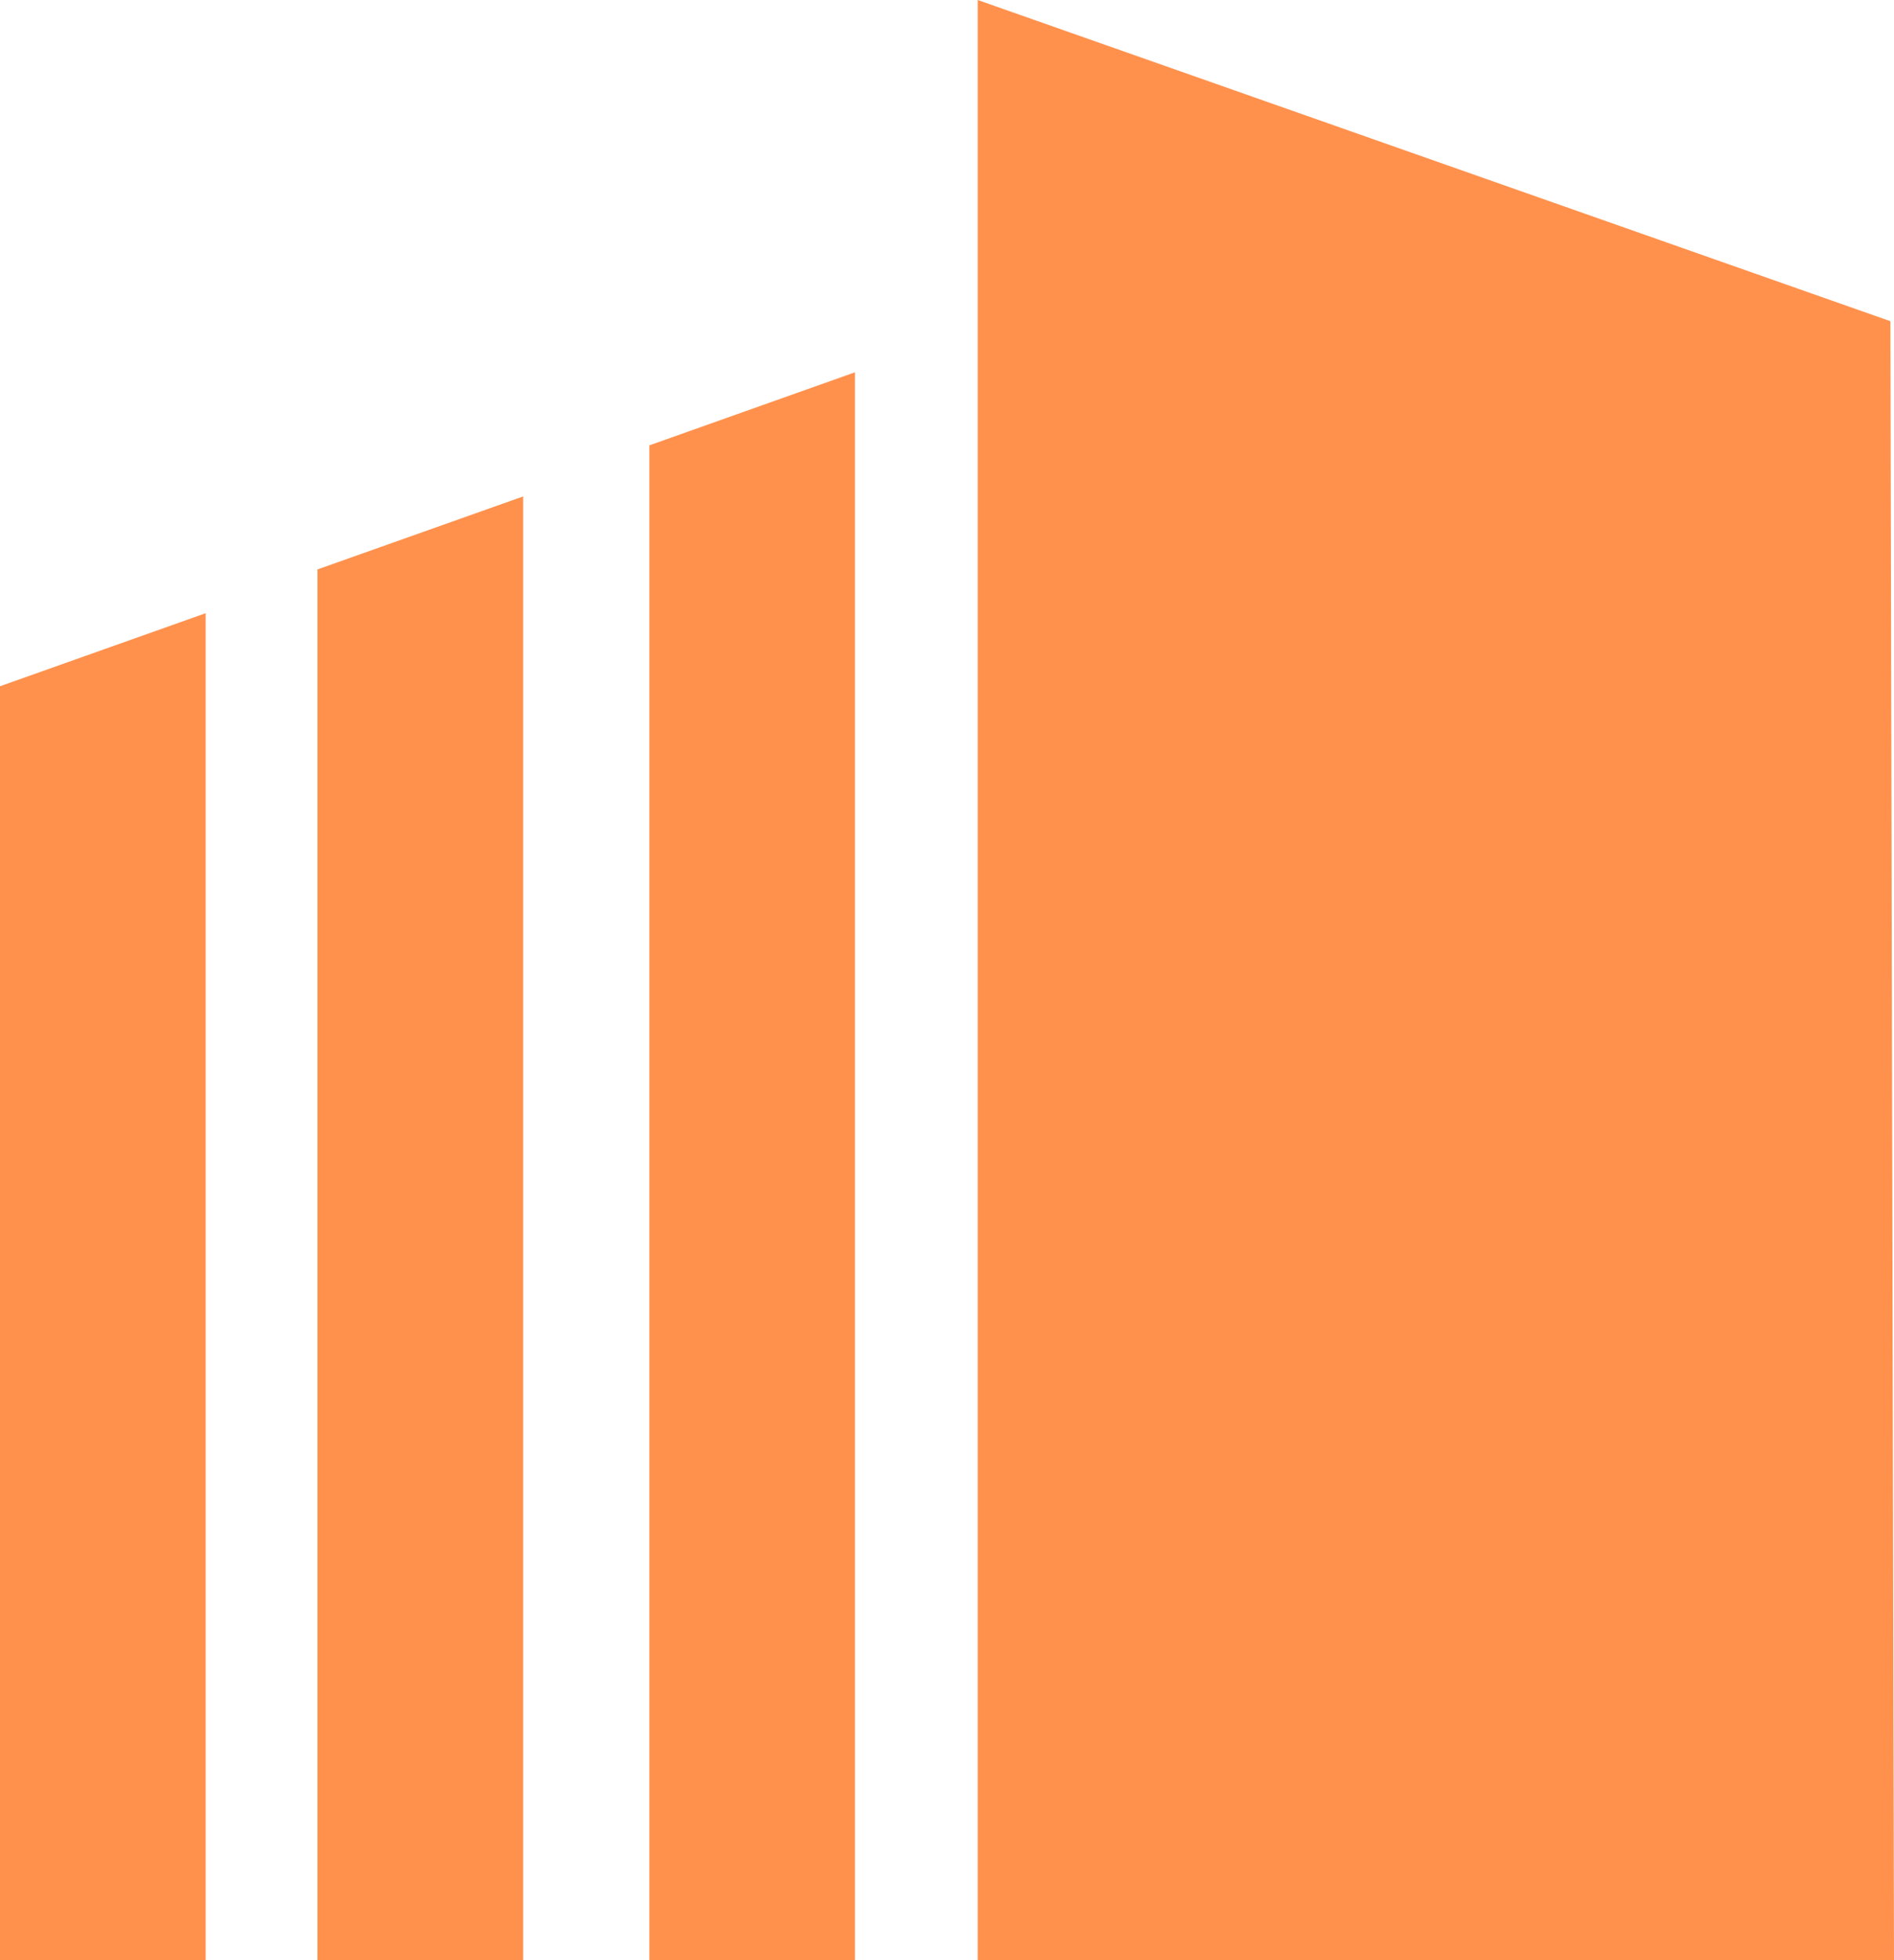
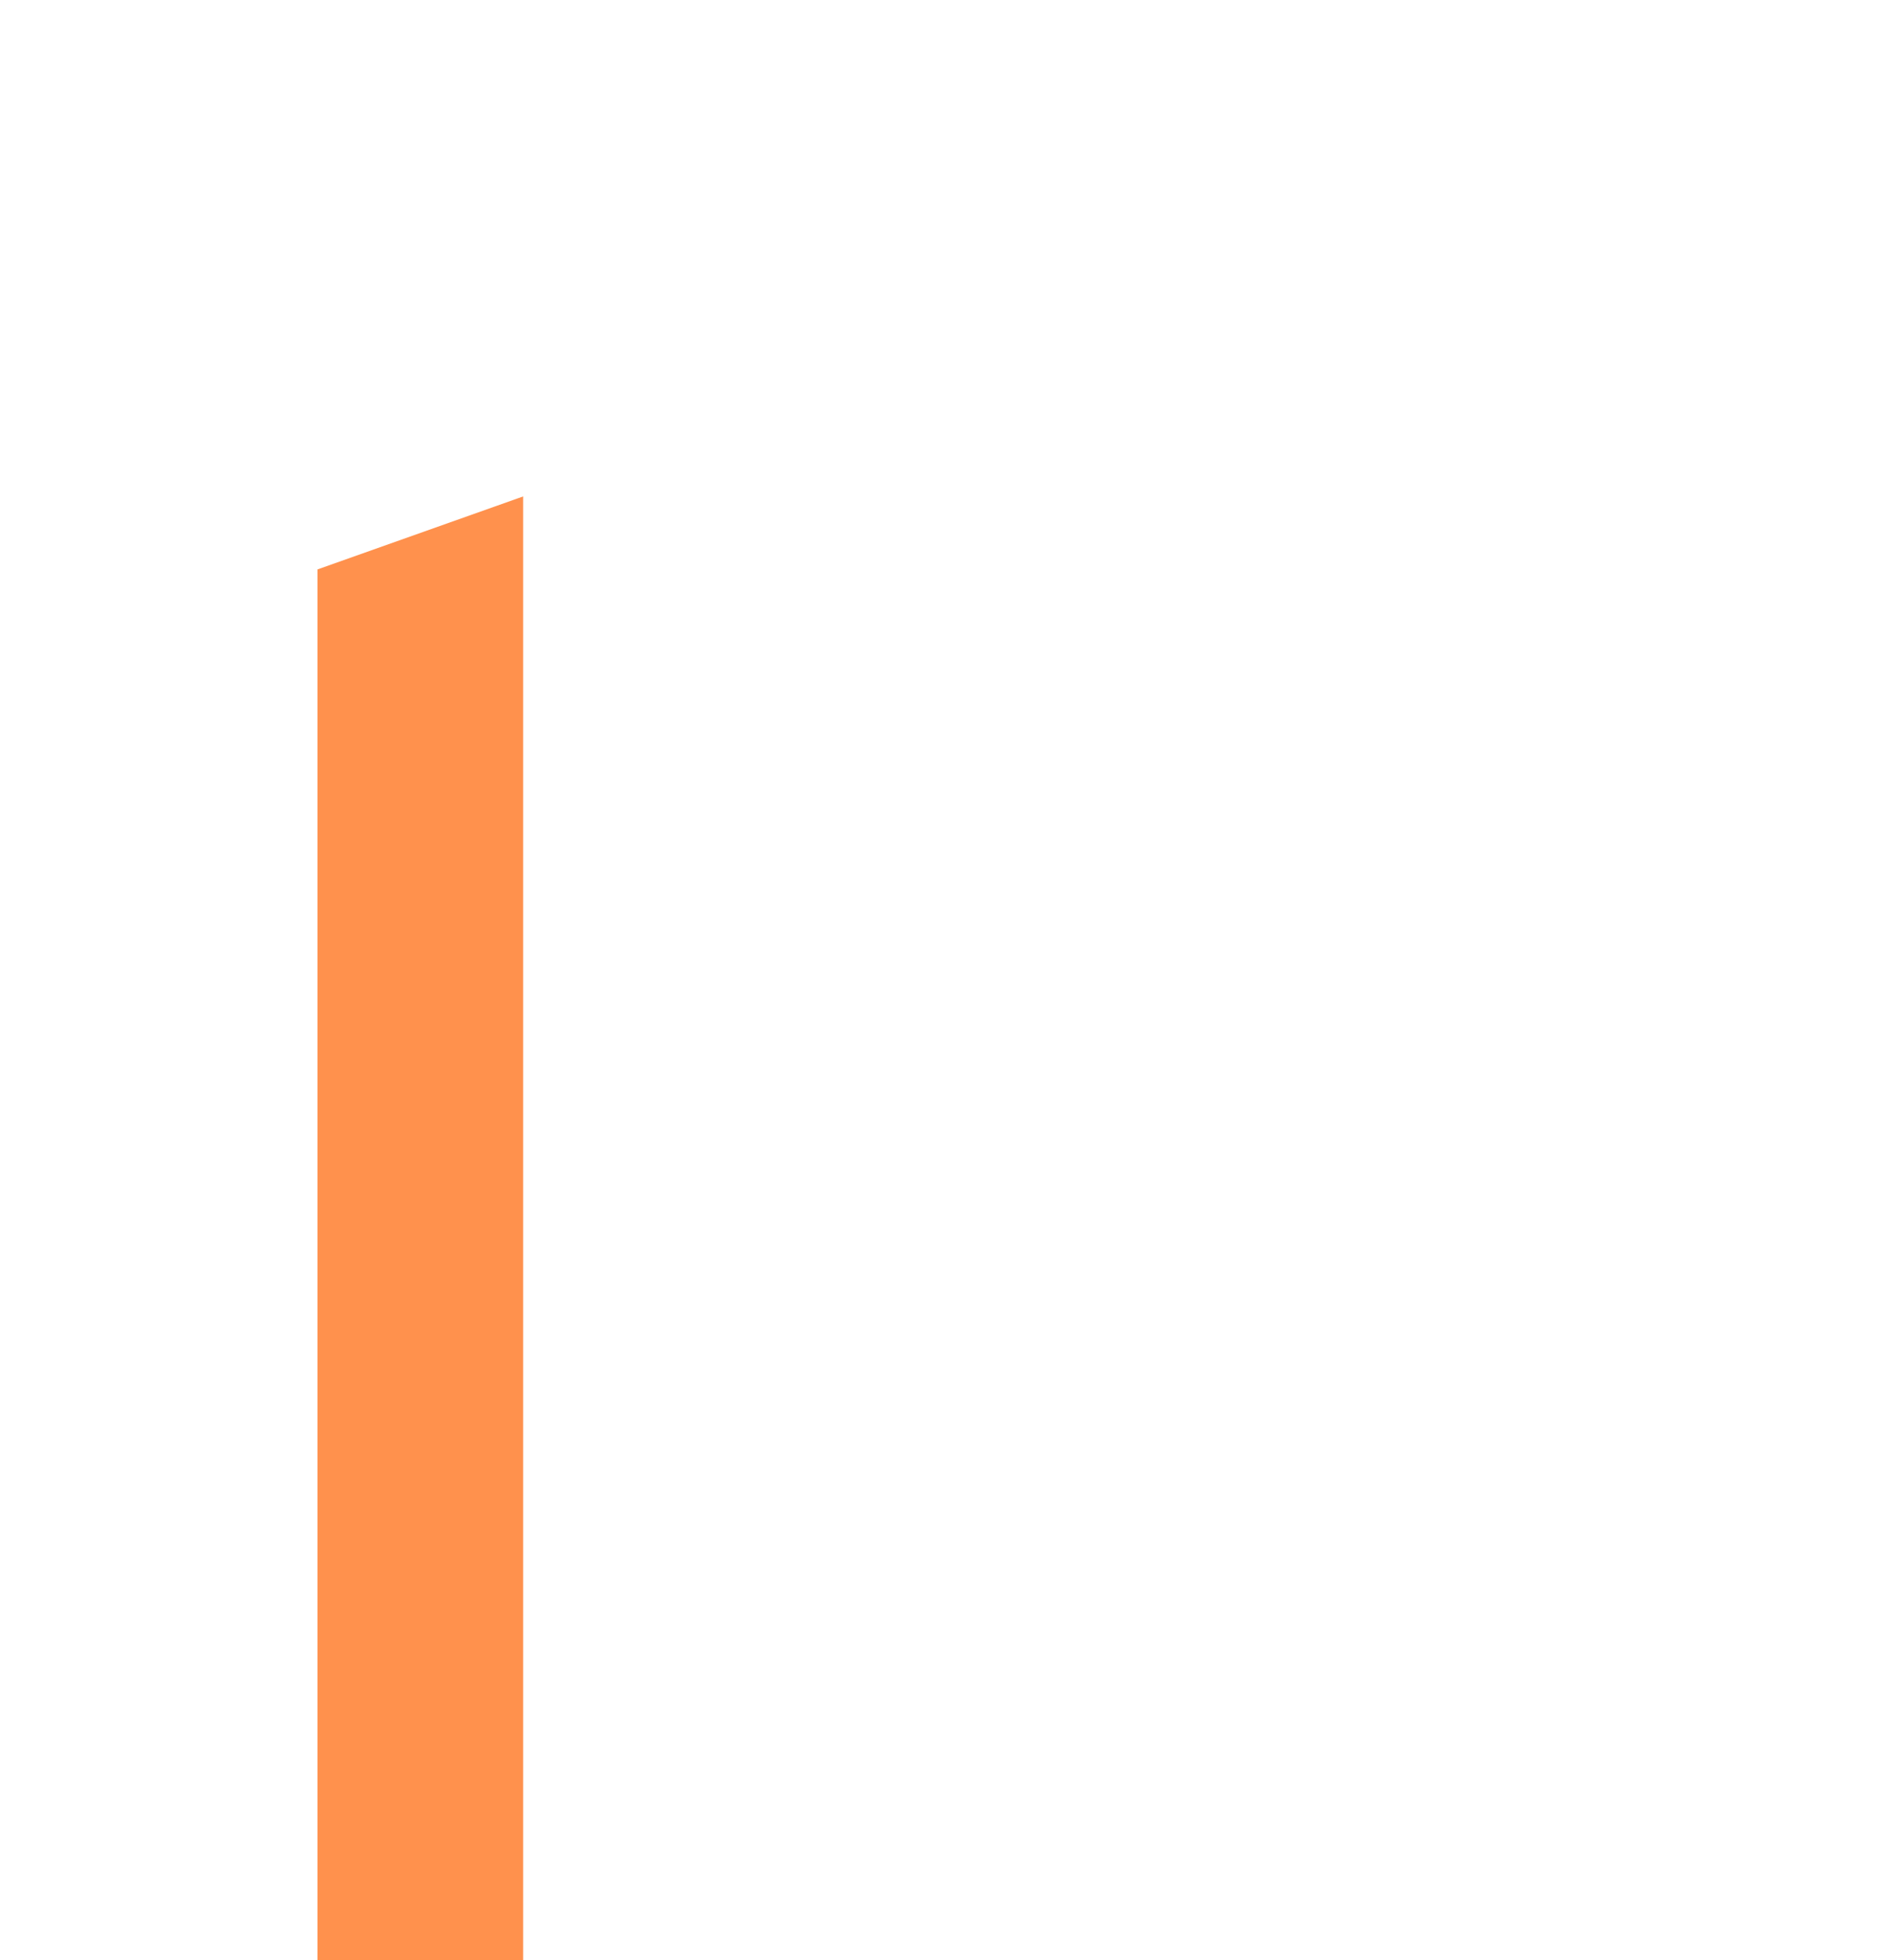
<svg xmlns="http://www.w3.org/2000/svg" width="29" height="30" viewBox="0 0 29 30" fill="none">
-   <path d="M14.97 30V0L28.945 4.916L29 30H14.97Z" fill="#FF914D" />
-   <path d="M13.091 30V5.698L9.943 6.816V30H13.091Z" fill="#FF914D" />
  <path d="M8.01 30V7.598L4.861 8.715V30H8.01Z" fill="#FF914D" />
-   <path d="M3.149 9.385V30H0V10.503L3.149 9.385Z" fill="#FF914D" />
</svg>